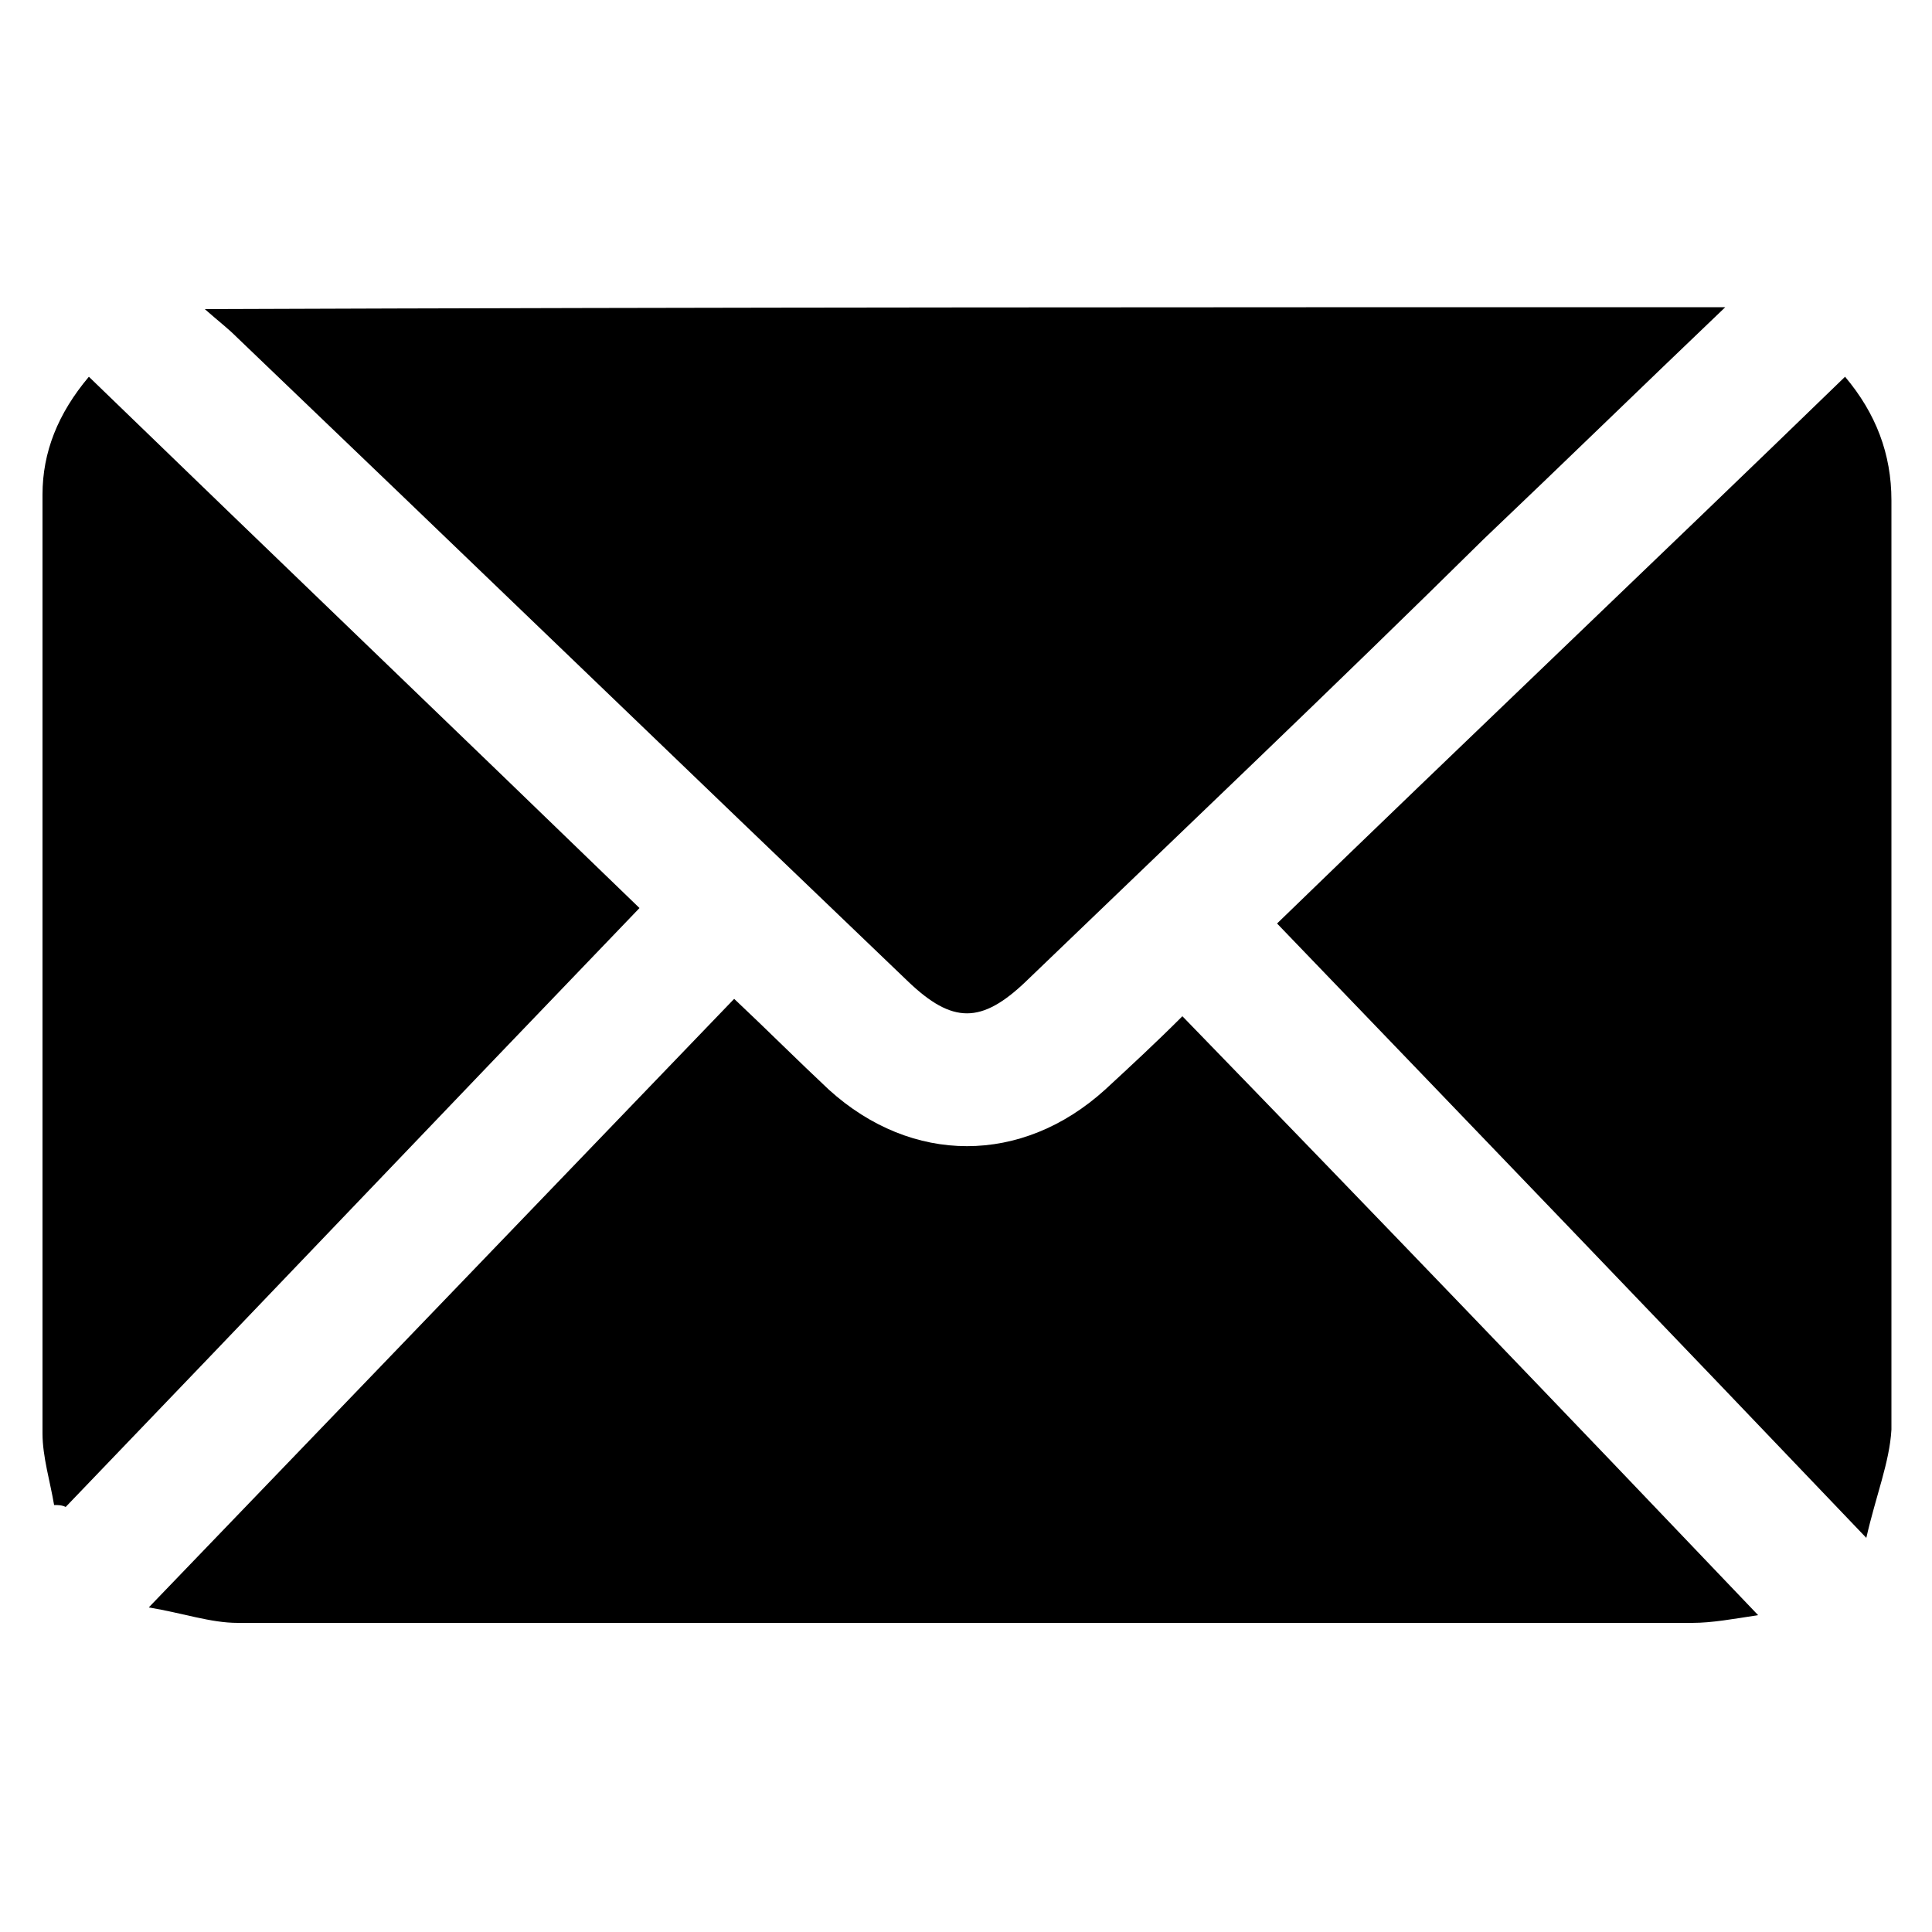
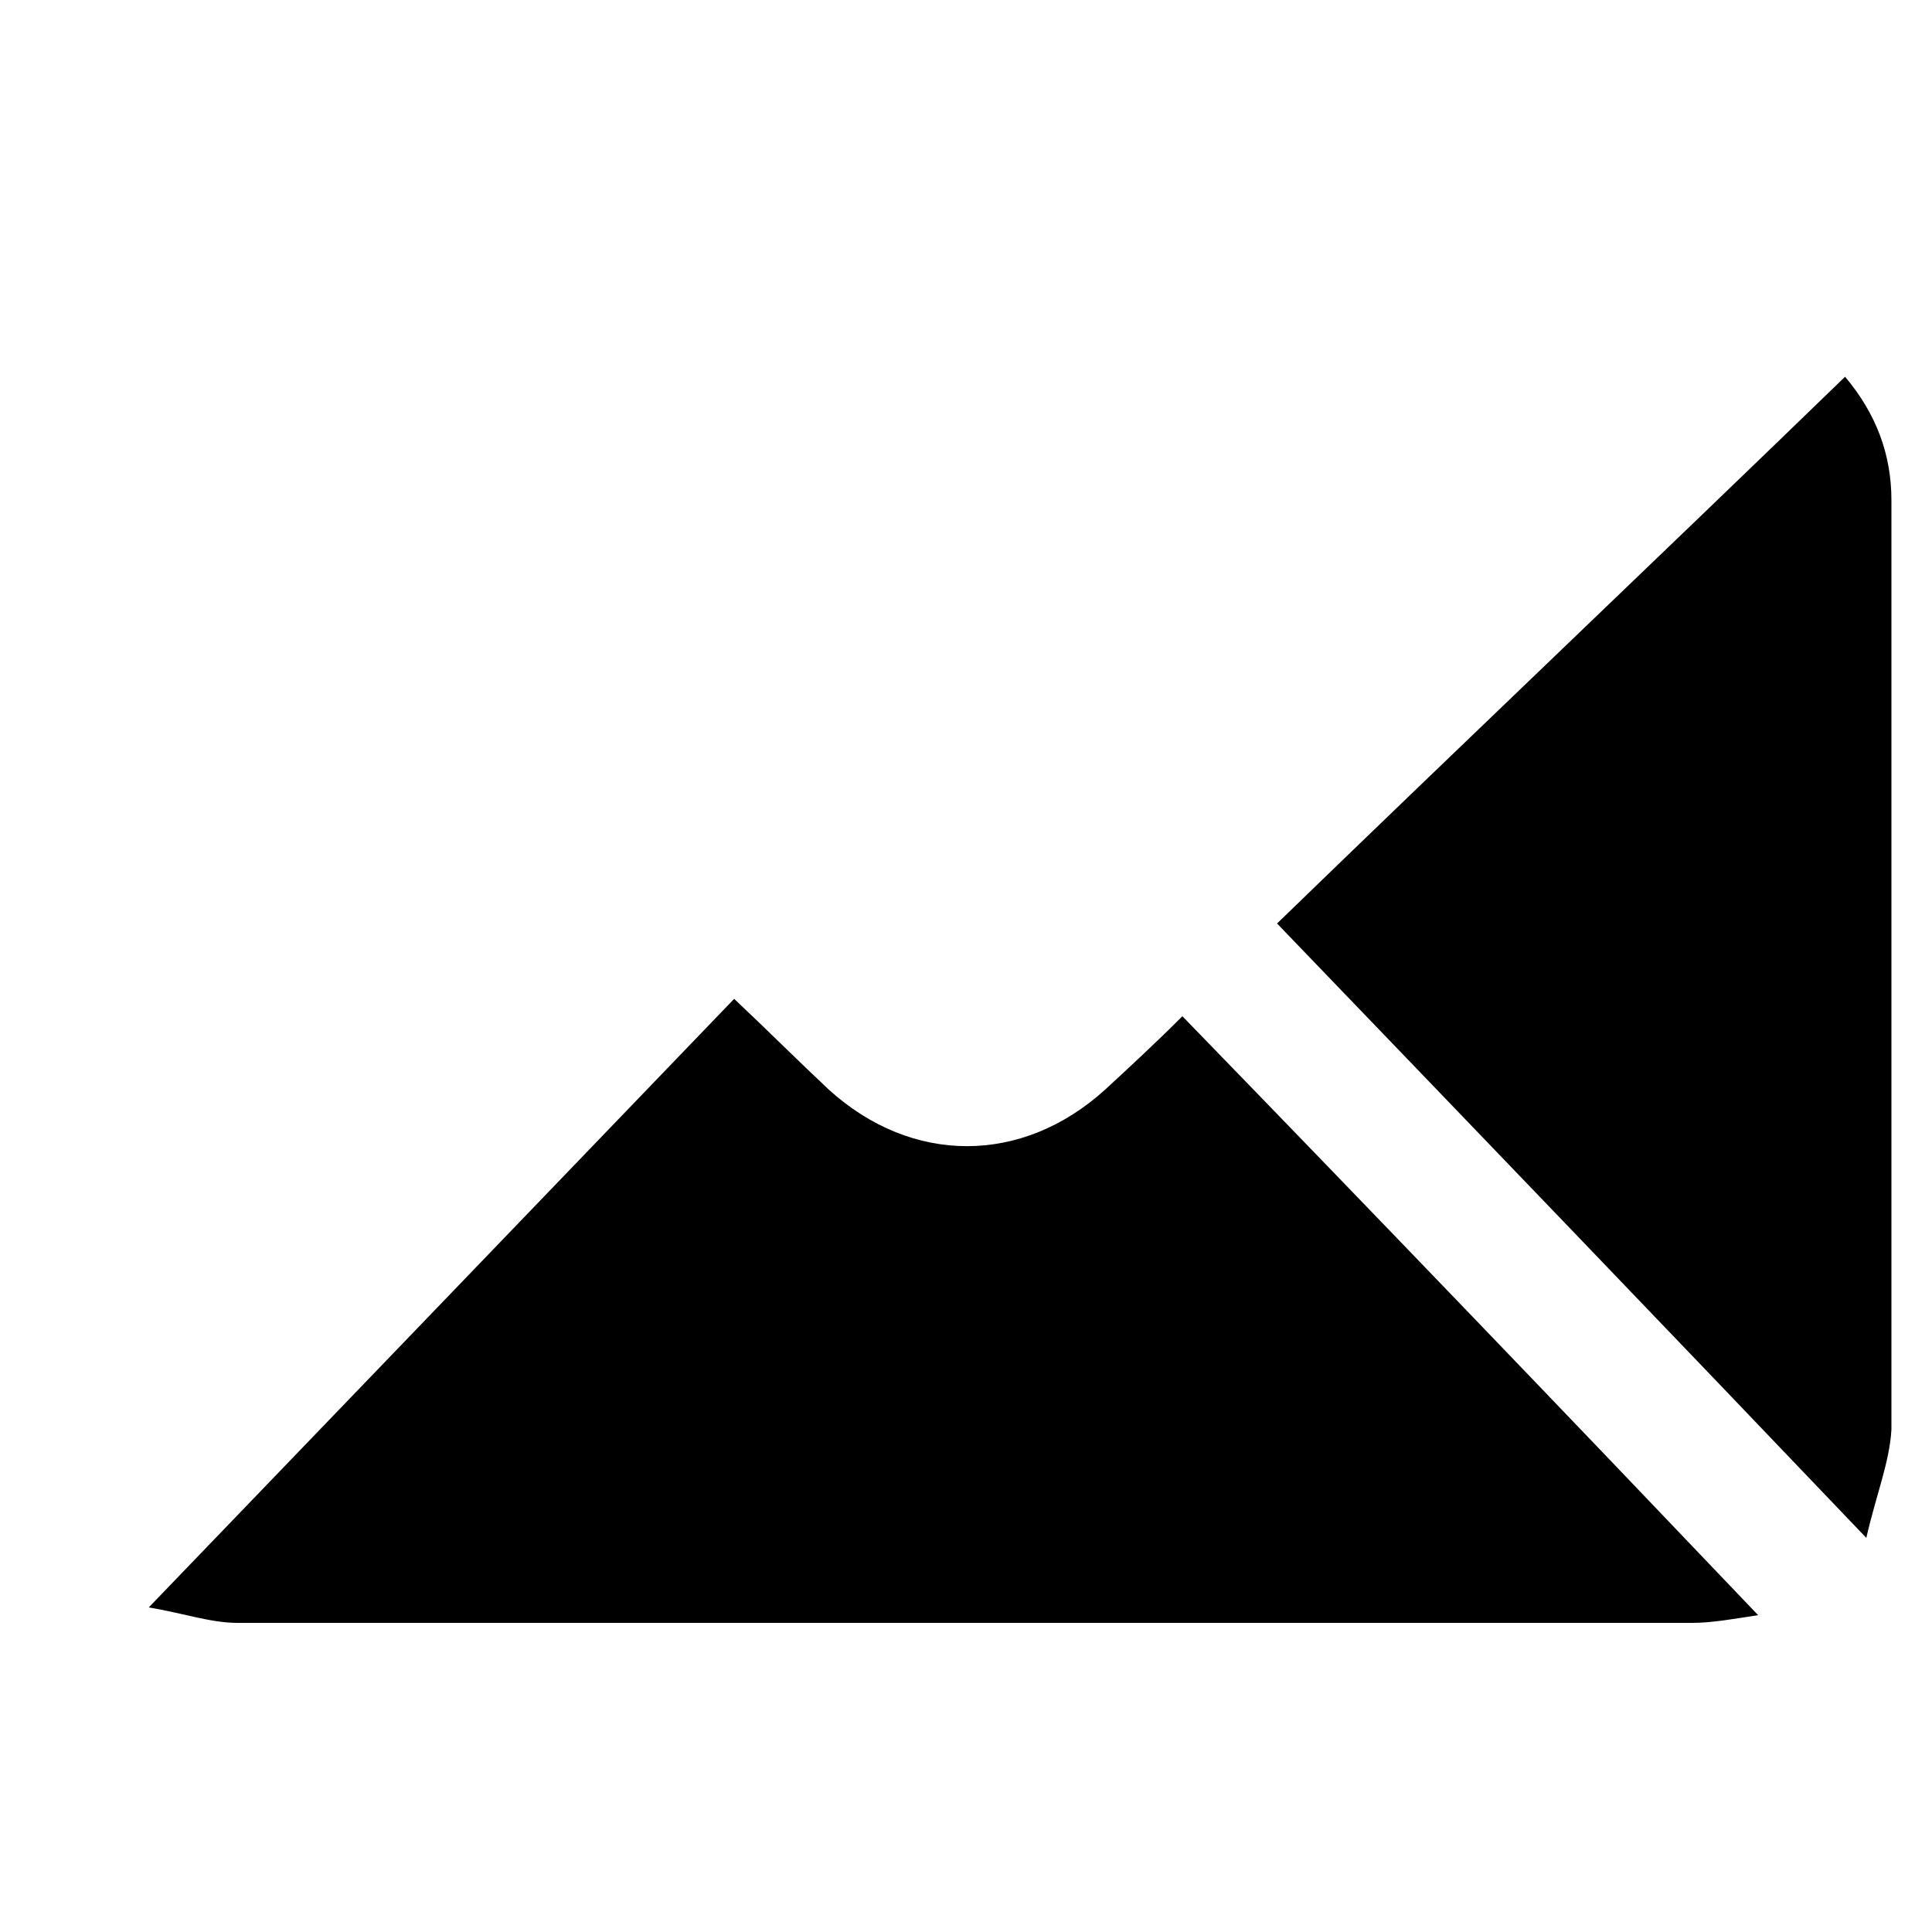
<svg xmlns="http://www.w3.org/2000/svg" version="1.1" id="Слой_1" x="0px" y="0px" viewBox="0 0 100 100" style="enable-background:new 0 0 100 100;" xml:space="preserve">
  <g>
    <path d="M38,51.7c1.7,1.6,3.3,3.2,4.9,4.7c4.3,3.9,10,3.9,14.3,0c1.3-1.2,2.6-2.4,4-3.8C71.1,62.8,80.9,73,91,83.6   c-1.3,0.2-2.4,0.4-3.4,0.4c-25.1,0-50.2,0-75.3,0c-1.4,0-2.8-0.5-4.6-0.8C18,72.5,27.9,62.2,38,51.7z" />
-     <path d="M89.3,15.9c-4.4,4.2-8.4,8.1-12.5,12C69,35.6,61,43.2,53.1,50.8C50.8,53,49.3,53,47,50.8C35.4,39.7,23.8,28.5,12.2,17.4   c-0.4-0.4-0.8-0.7-1.6-1.4C37,15.9,62.9,15.9,89.3,15.9z" />
    <path d="M96.6,79.6C86.2,68.7,76.2,58.3,66.1,47.8c9.8-9.5,19.6-18.8,29.4-28.3c1.6,1.9,2.4,4,2.4,6.4c0,16,0,32.1,0,48.1   C97.8,75.7,97.1,77.4,96.6,79.6z" />
-     <path d="M2.8,77.9c-0.2-1.2-0.6-2.5-0.6-3.7c0-16.2,0-32.4,0-48.6c0-2.2,0.8-4.2,2.4-6.1c9.5,9.2,19,18.3,28.5,27.5   c-10,10.4-19.8,20.7-29.7,31C3.2,77.9,3,77.9,2.8,77.9z" />
  </g>
</svg>